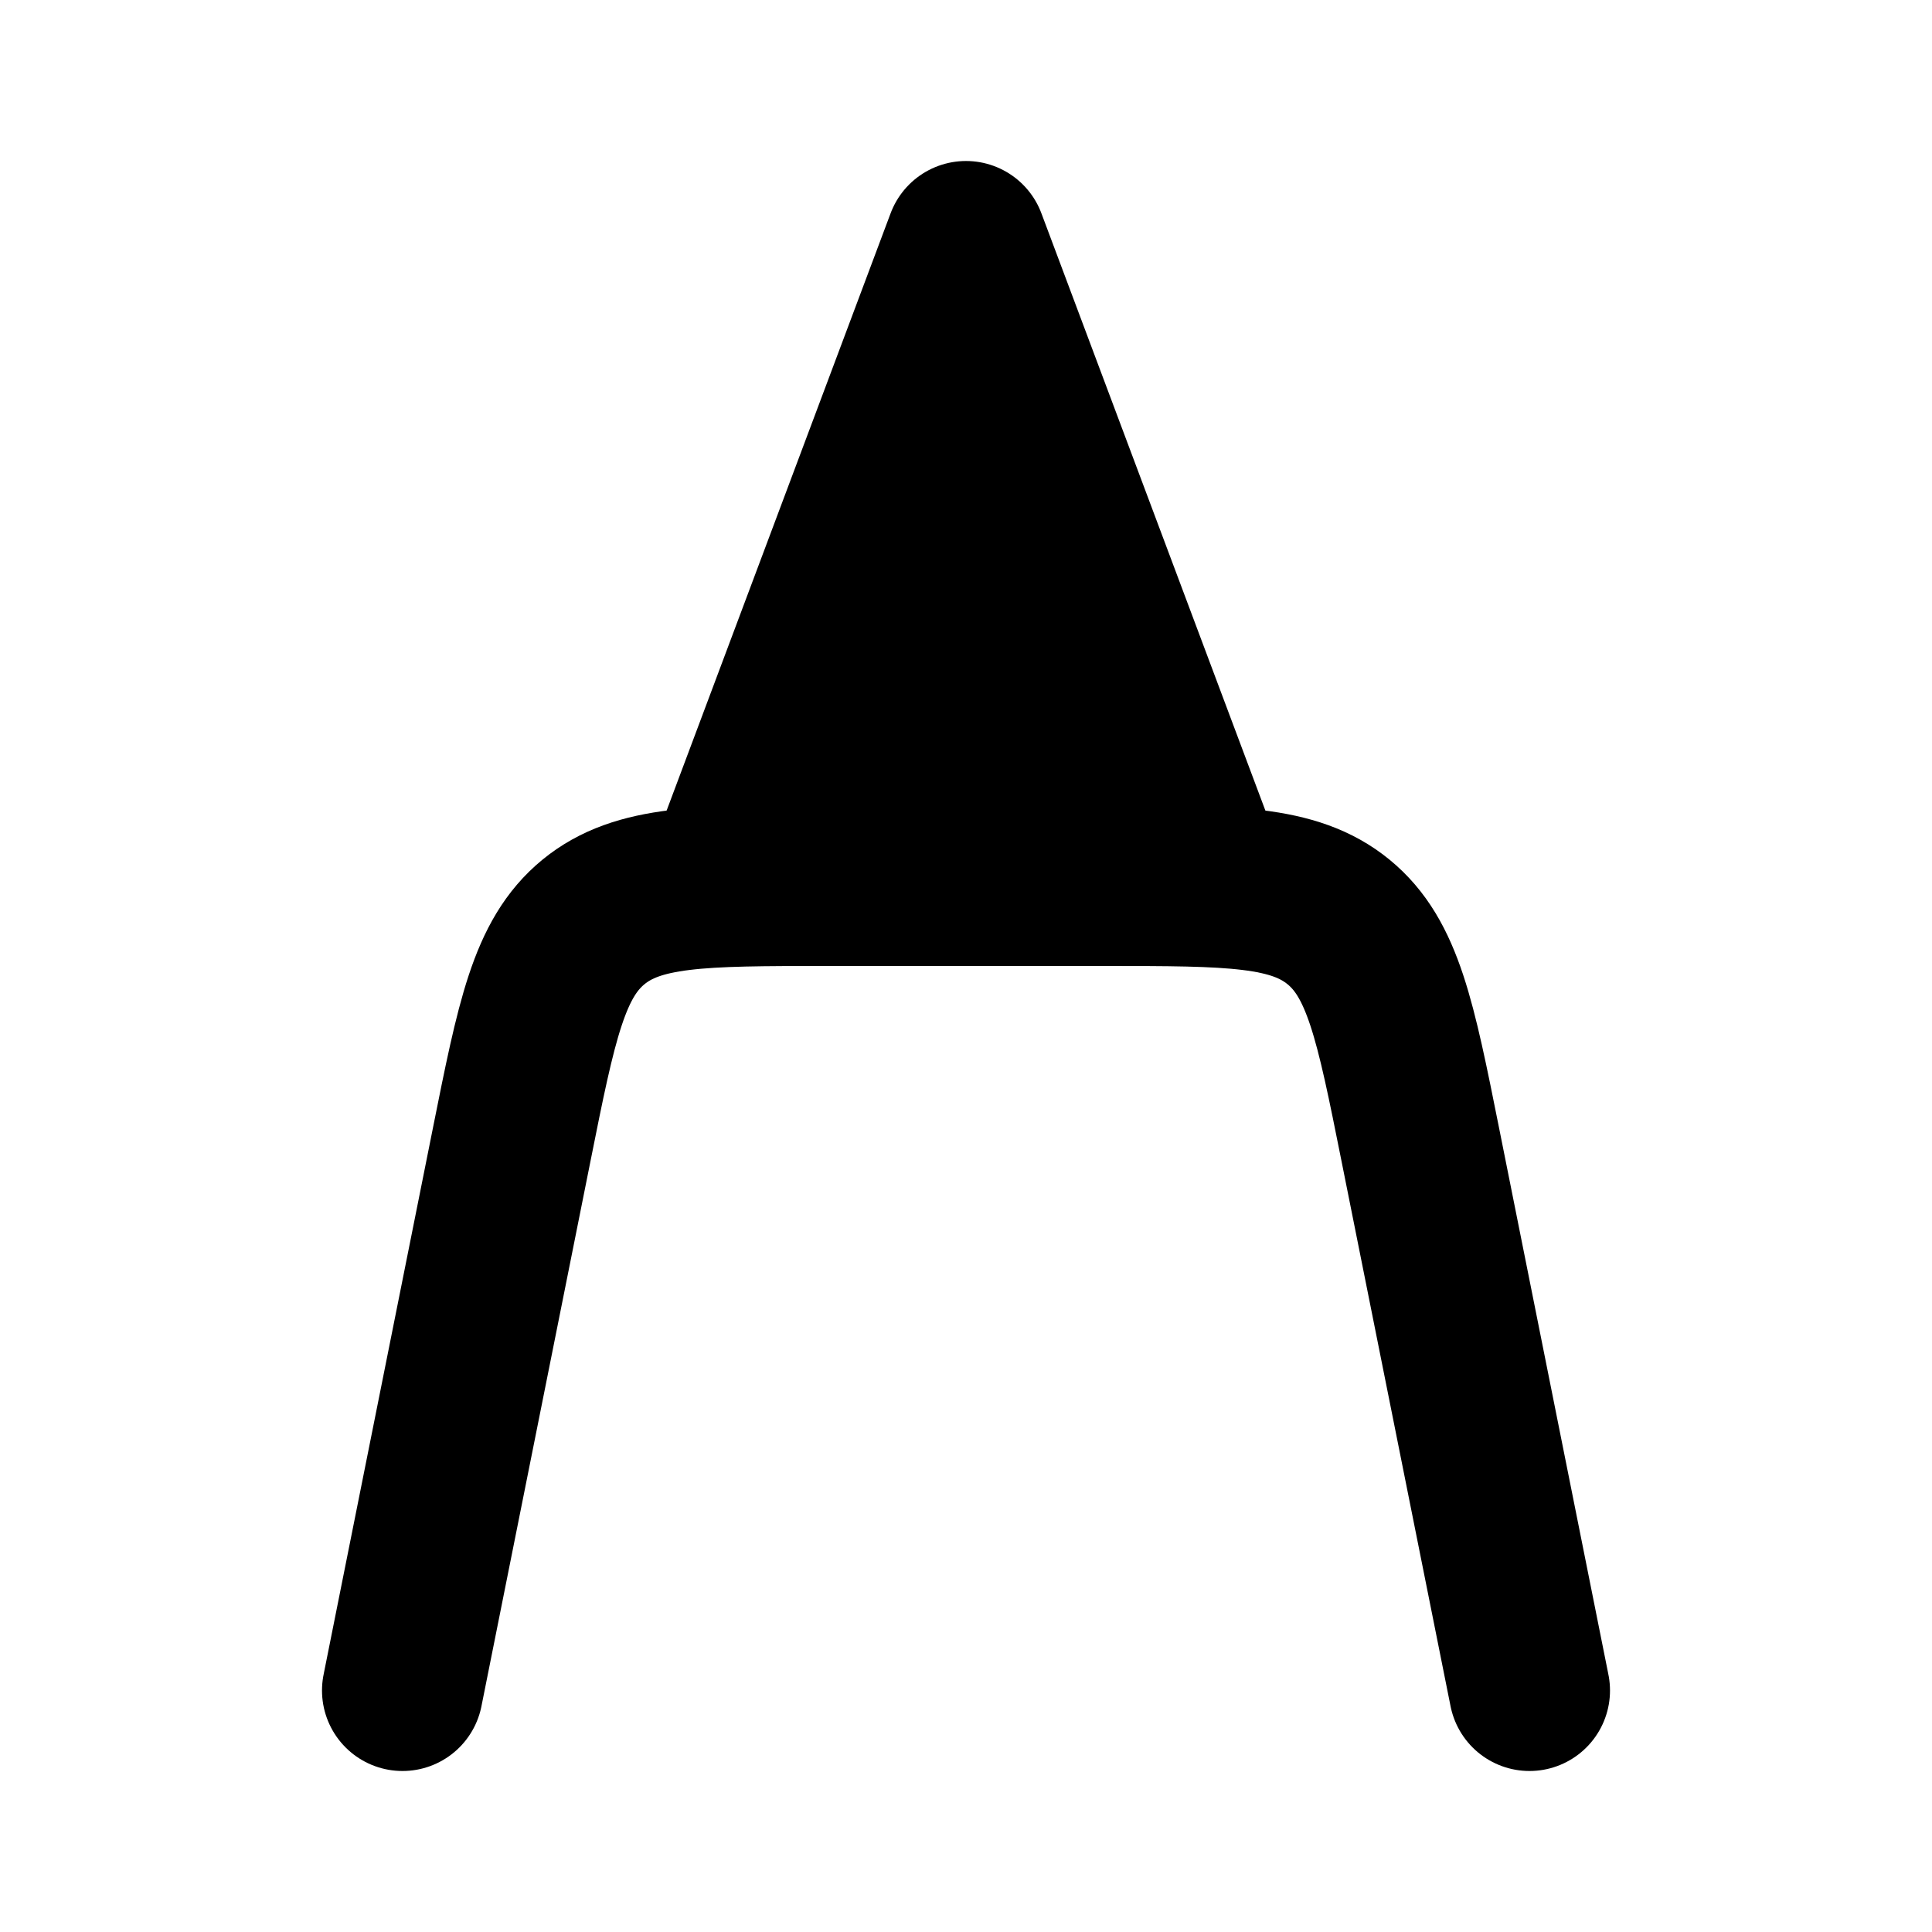
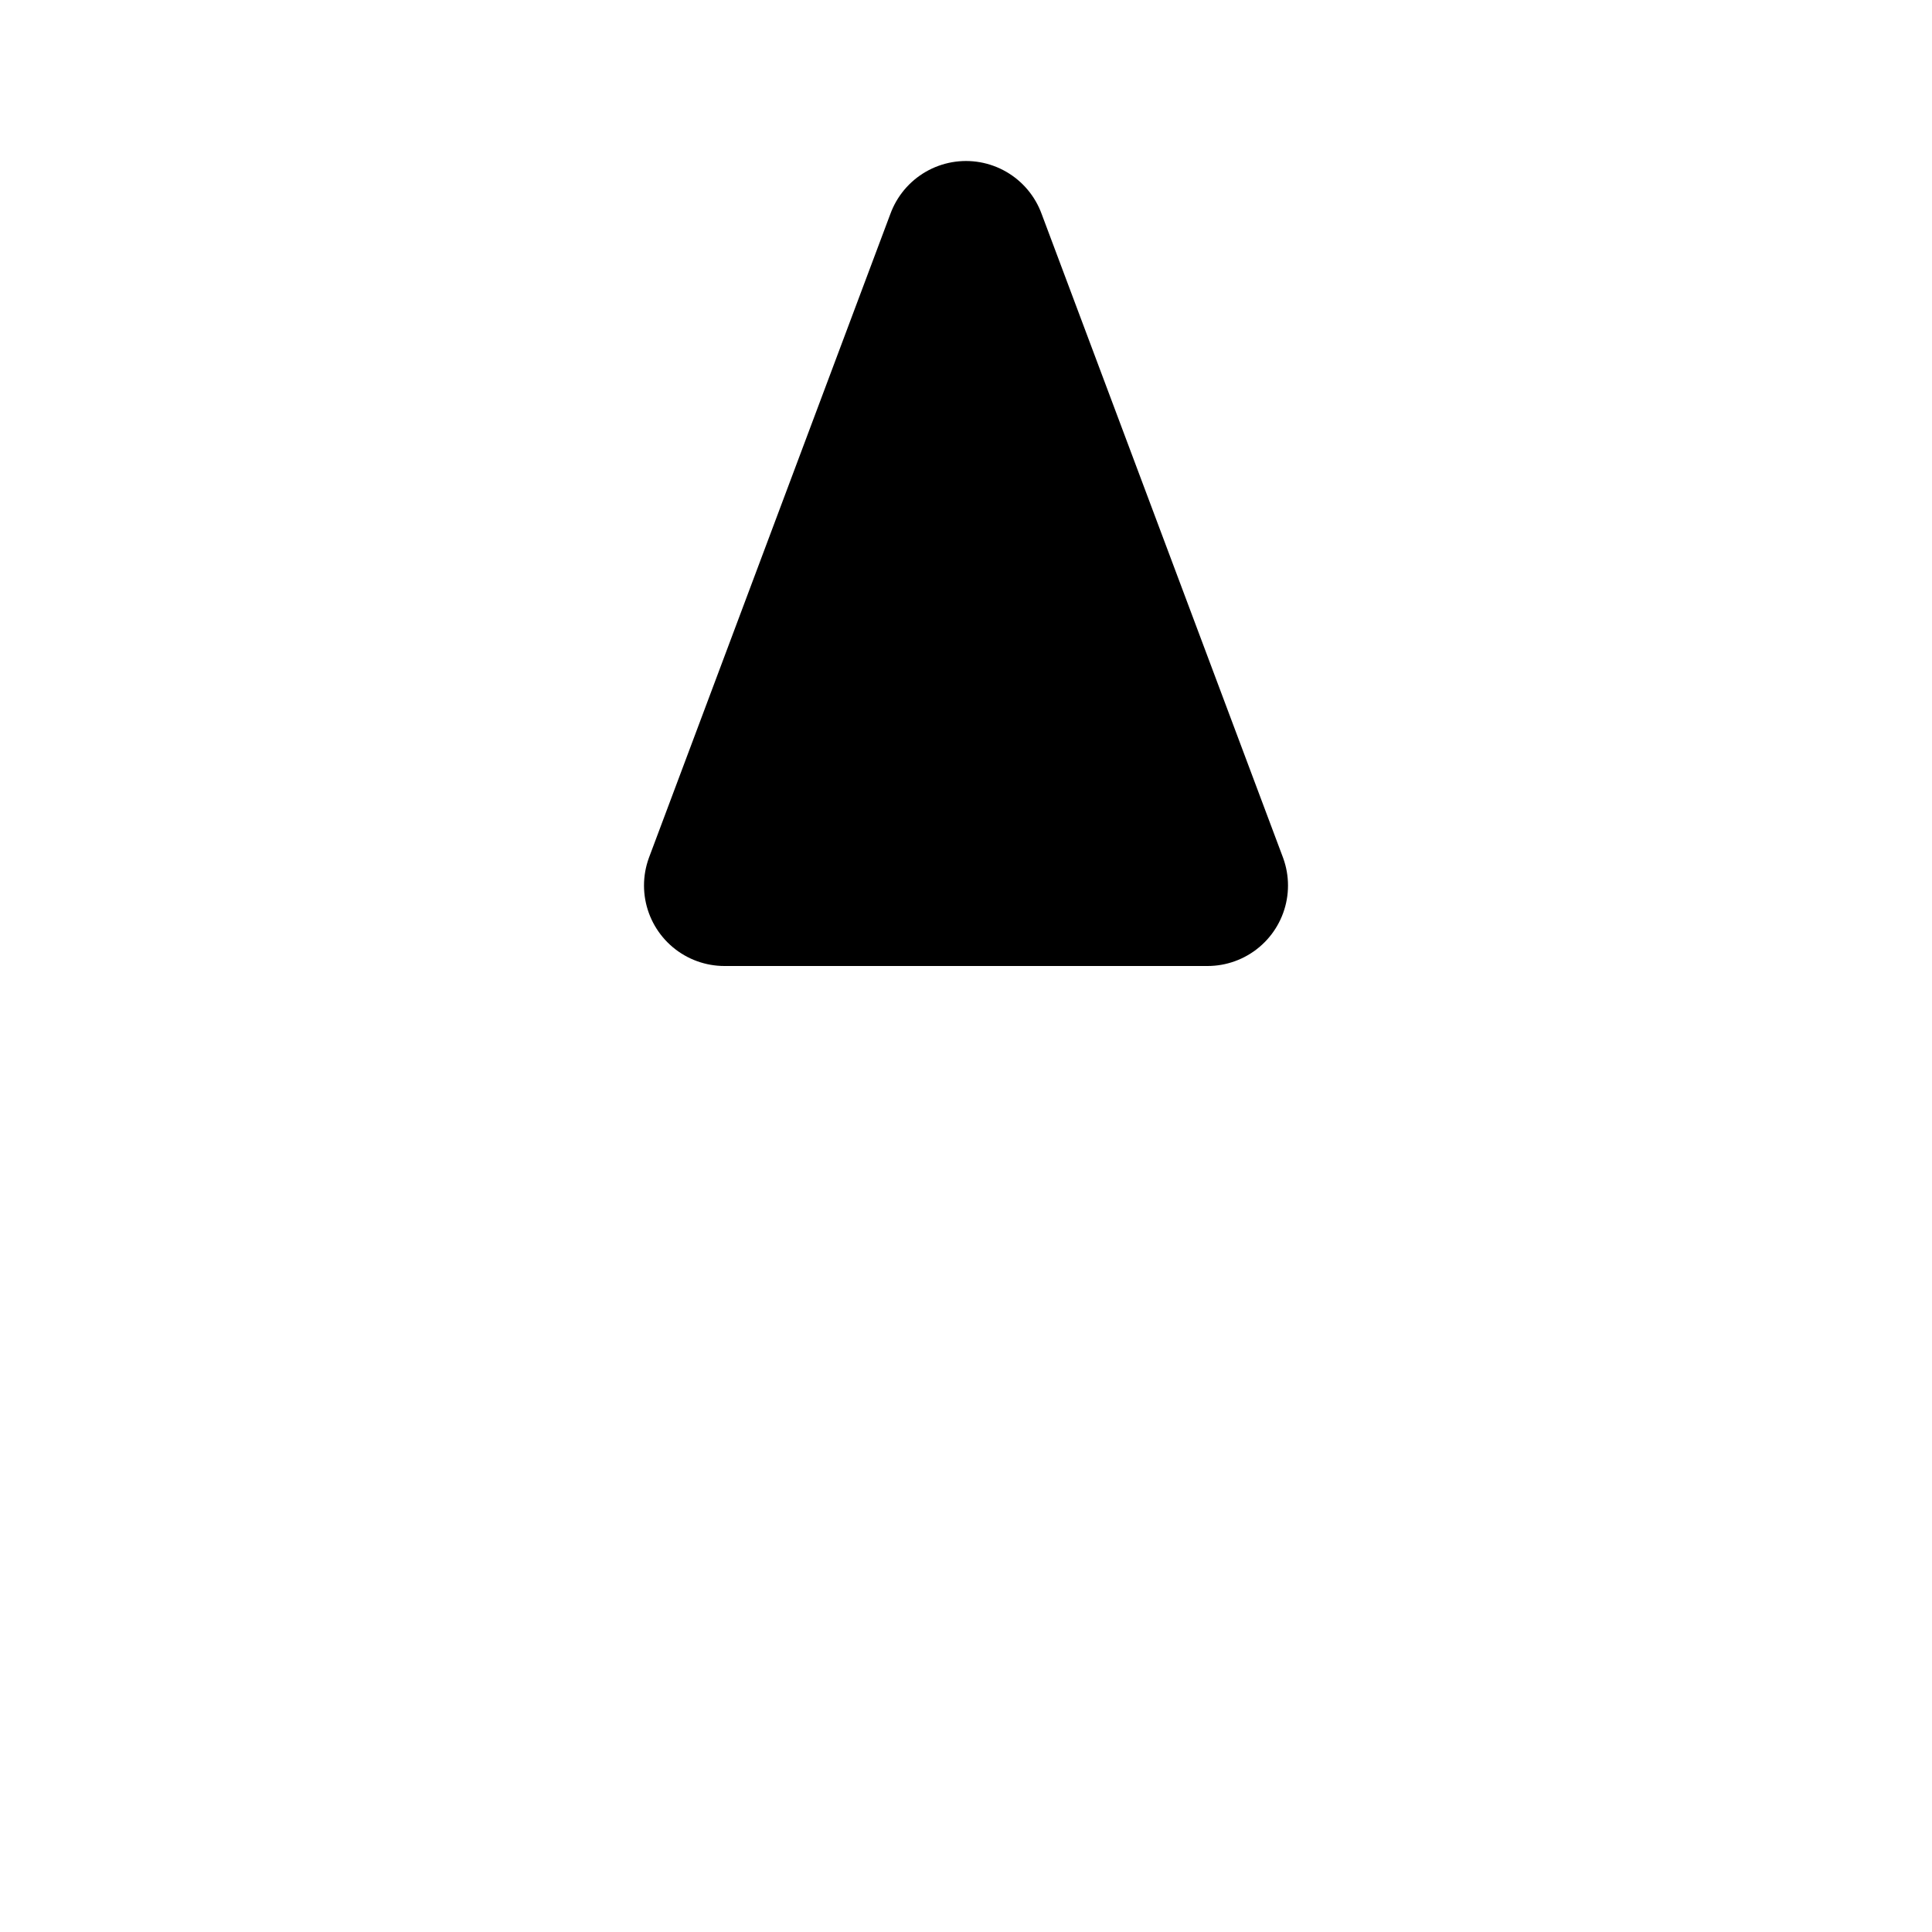
<svg xmlns="http://www.w3.org/2000/svg" width="24" height="24" fill="none">
-   <path d="M19 21l-1.357-6.784c-.308-1.54-.462-2.31-1.015-2.763C16.075 11 15.29 11 13.721 11h-3.442c-1.57 0-2.354 0-2.907.453-.553.454-.707 1.223-1.015 2.763L5 21" stroke="currentColor" stroke-width="2" stroke-linecap="round" />
  <path d="M12 3l-3 8h6l-3-8z" fill="currentColor" stroke="currentColor" stroke-width="2" stroke-linecap="round" stroke-linejoin="round" />
</svg>